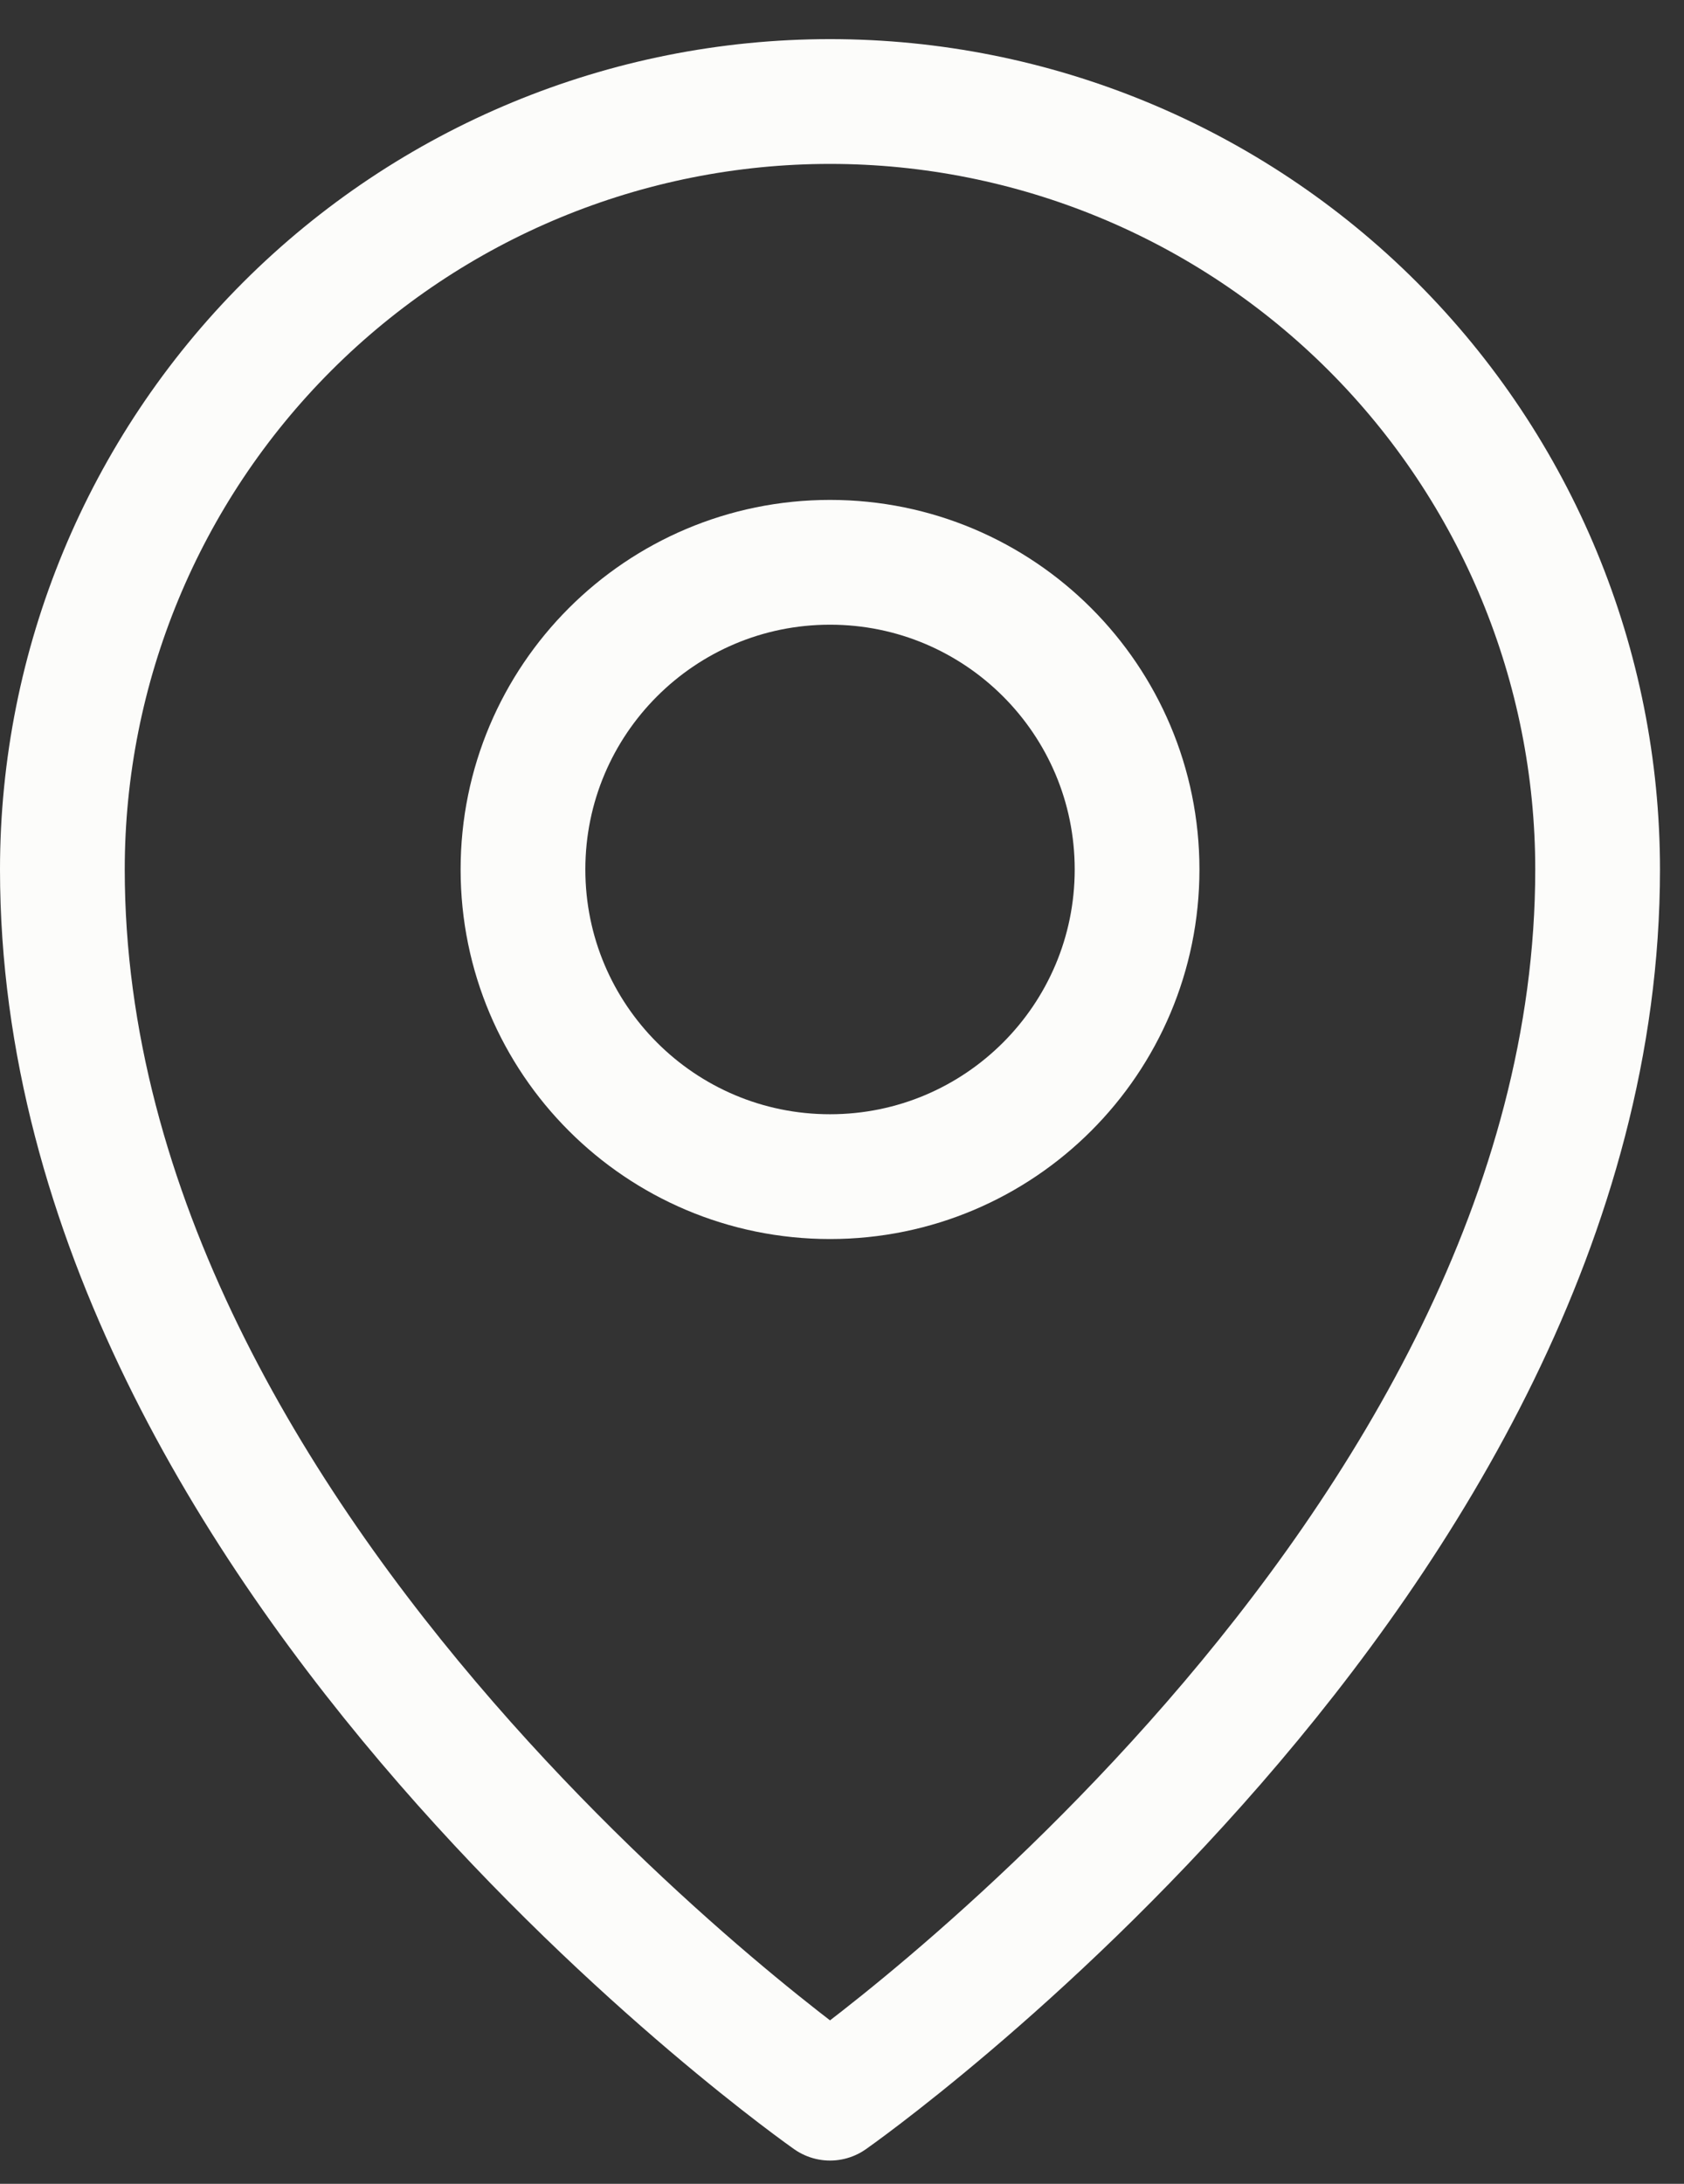
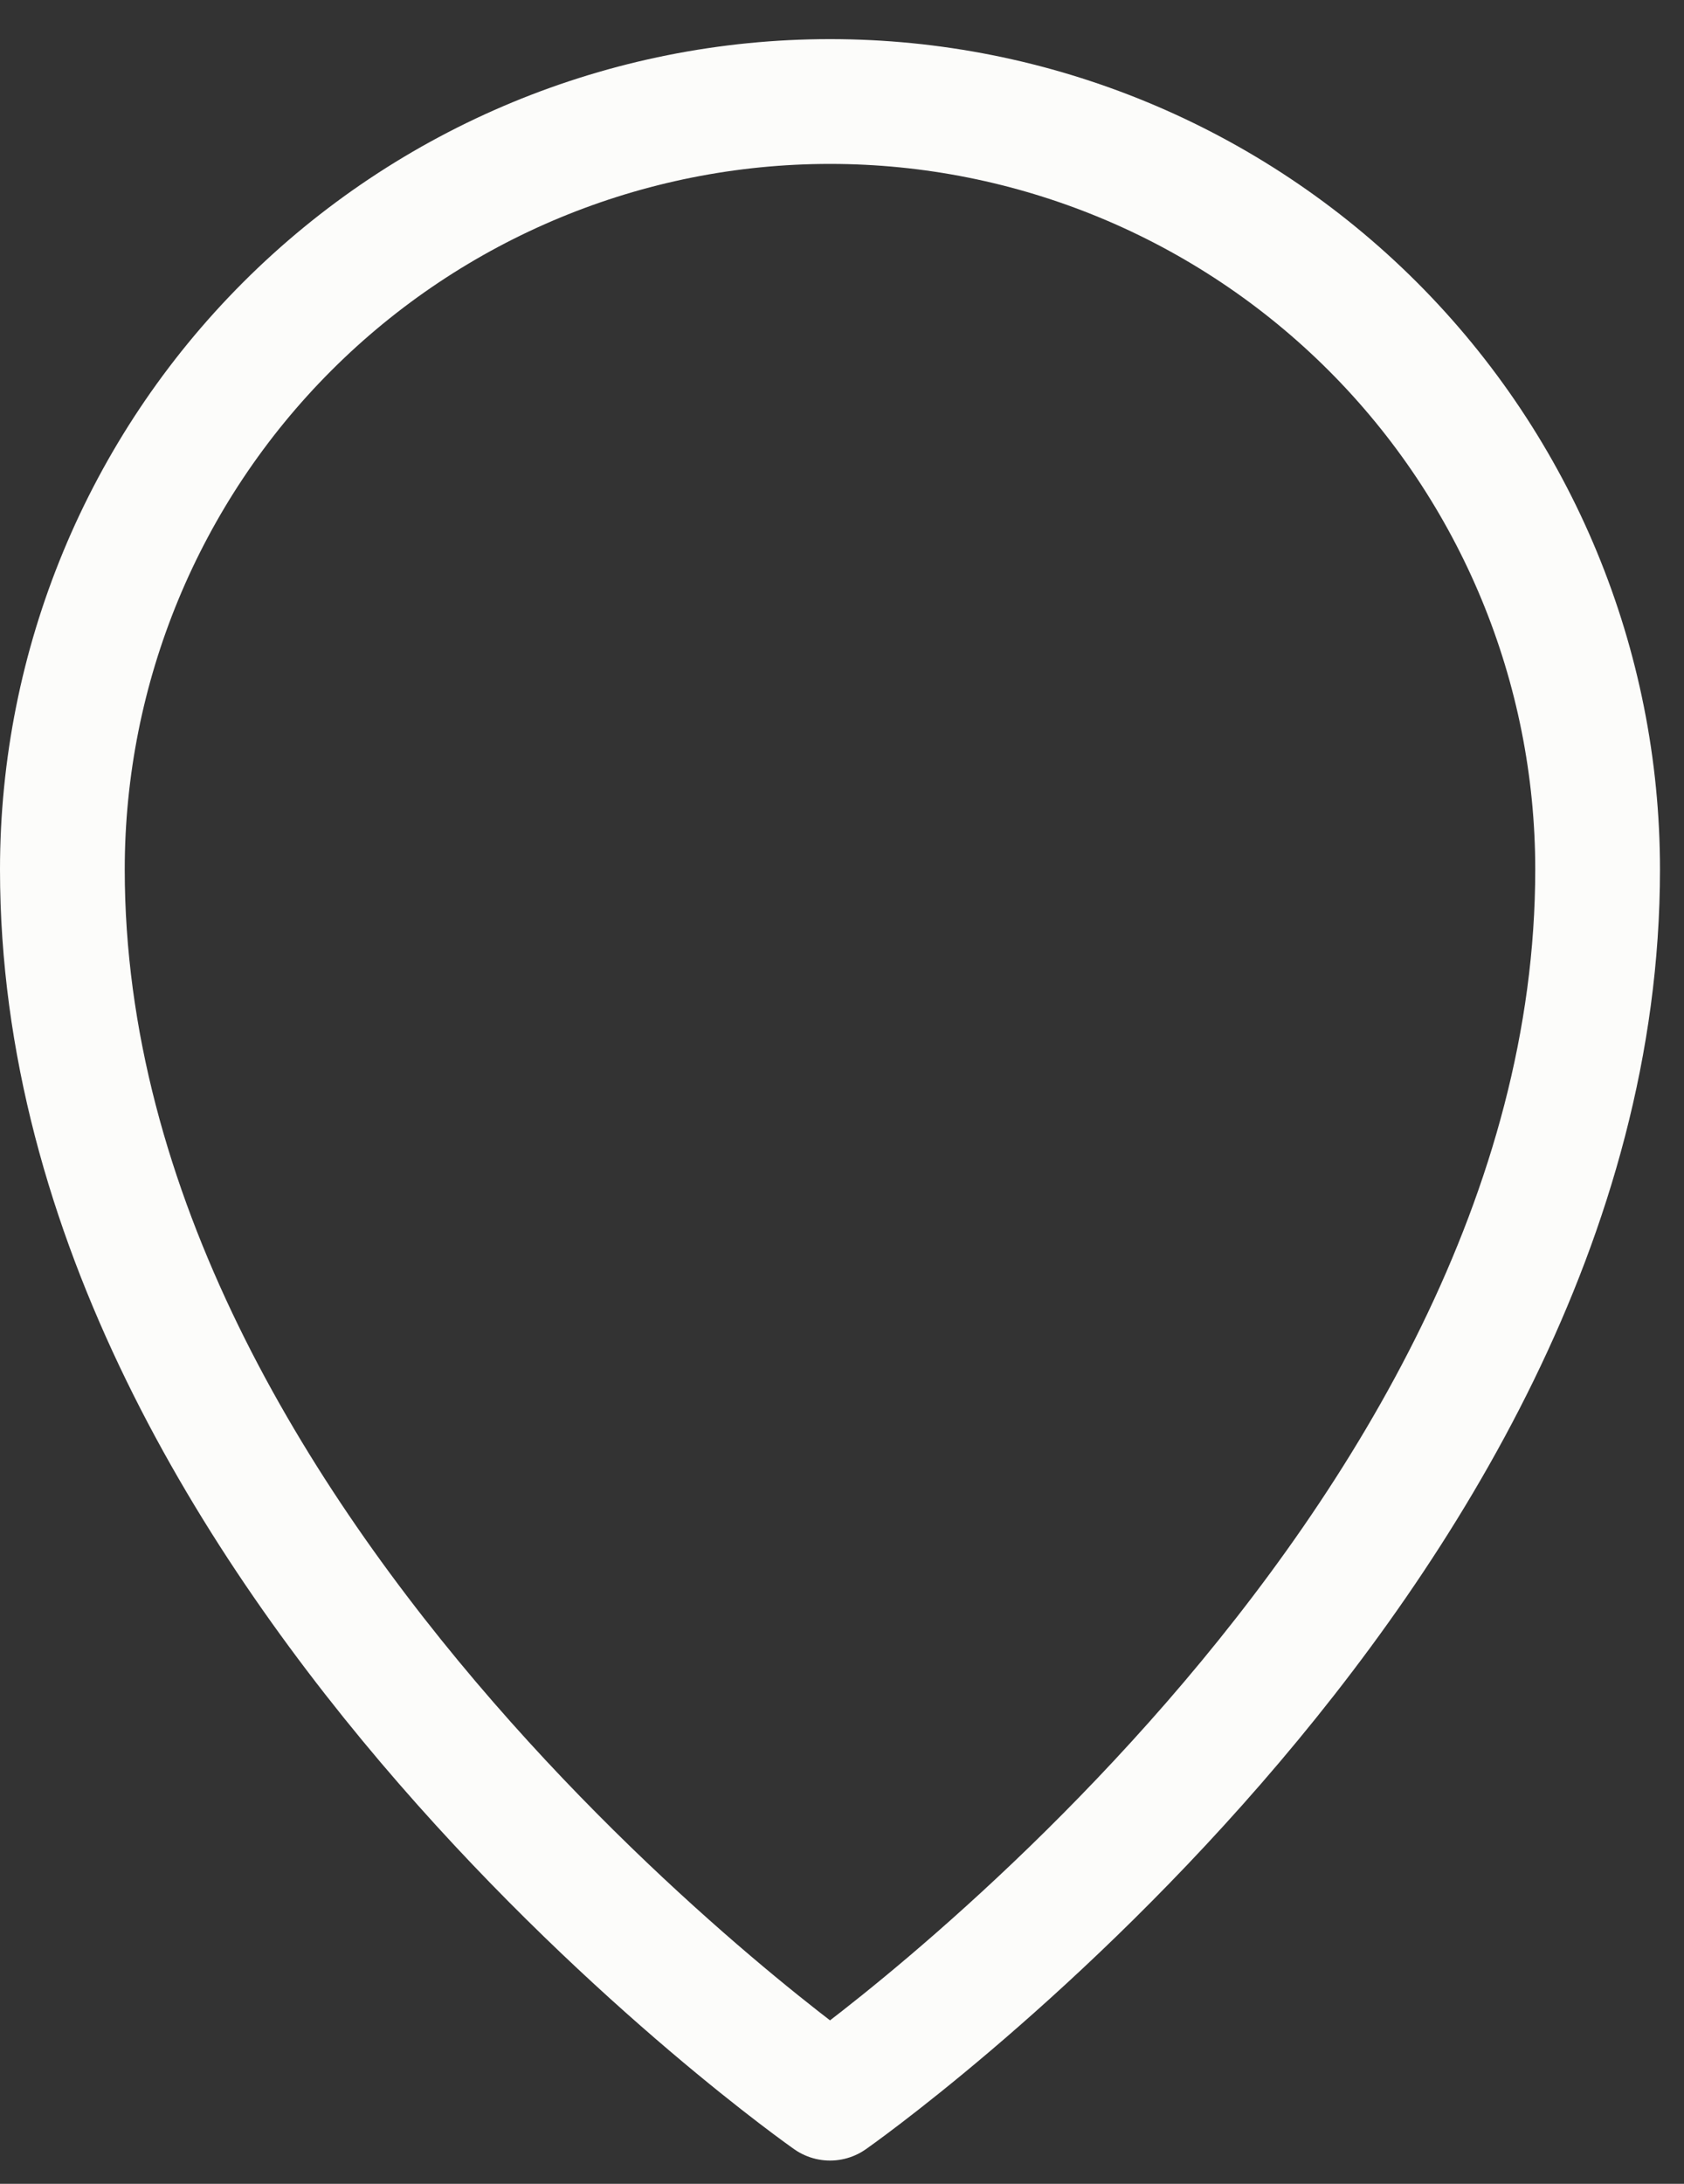
<svg xmlns="http://www.w3.org/2000/svg" width="27" height="35" viewBox="0 0 27 35" fill="none">
  <rect x="0" y="0" width="27" height="35" fill="#333333" stroke="none" />
-   <path d="M13.308 18.858C16.027 18.858 18.231 16.654 18.231 13.935C18.231 11.216 16.027 9.012 13.308 9.012C10.589 9.012 8.385 11.216 8.385 13.935C8.385 16.654 10.589 18.858 13.308 18.858Z" stroke="#FCFCFA" stroke-width="2" stroke-linecap="round" stroke-linejoin="round" />
  <path d="M25.615 13.935C25.615 25.012 13.308 33.627 13.308 33.627C13.308 33.627 1 25.012 1 13.935C1 10.671 2.297 7.54 4.605 5.232C6.913 2.924 10.043 1.627 13.308 1.627C16.572 1.627 19.702 2.924 22.011 5.232C24.319 7.54 25.615 10.671 25.615 13.935V13.935Z" stroke="#FCFCFA" stroke-width="2" stroke-linecap="round" stroke-linejoin="round" />
</svg>